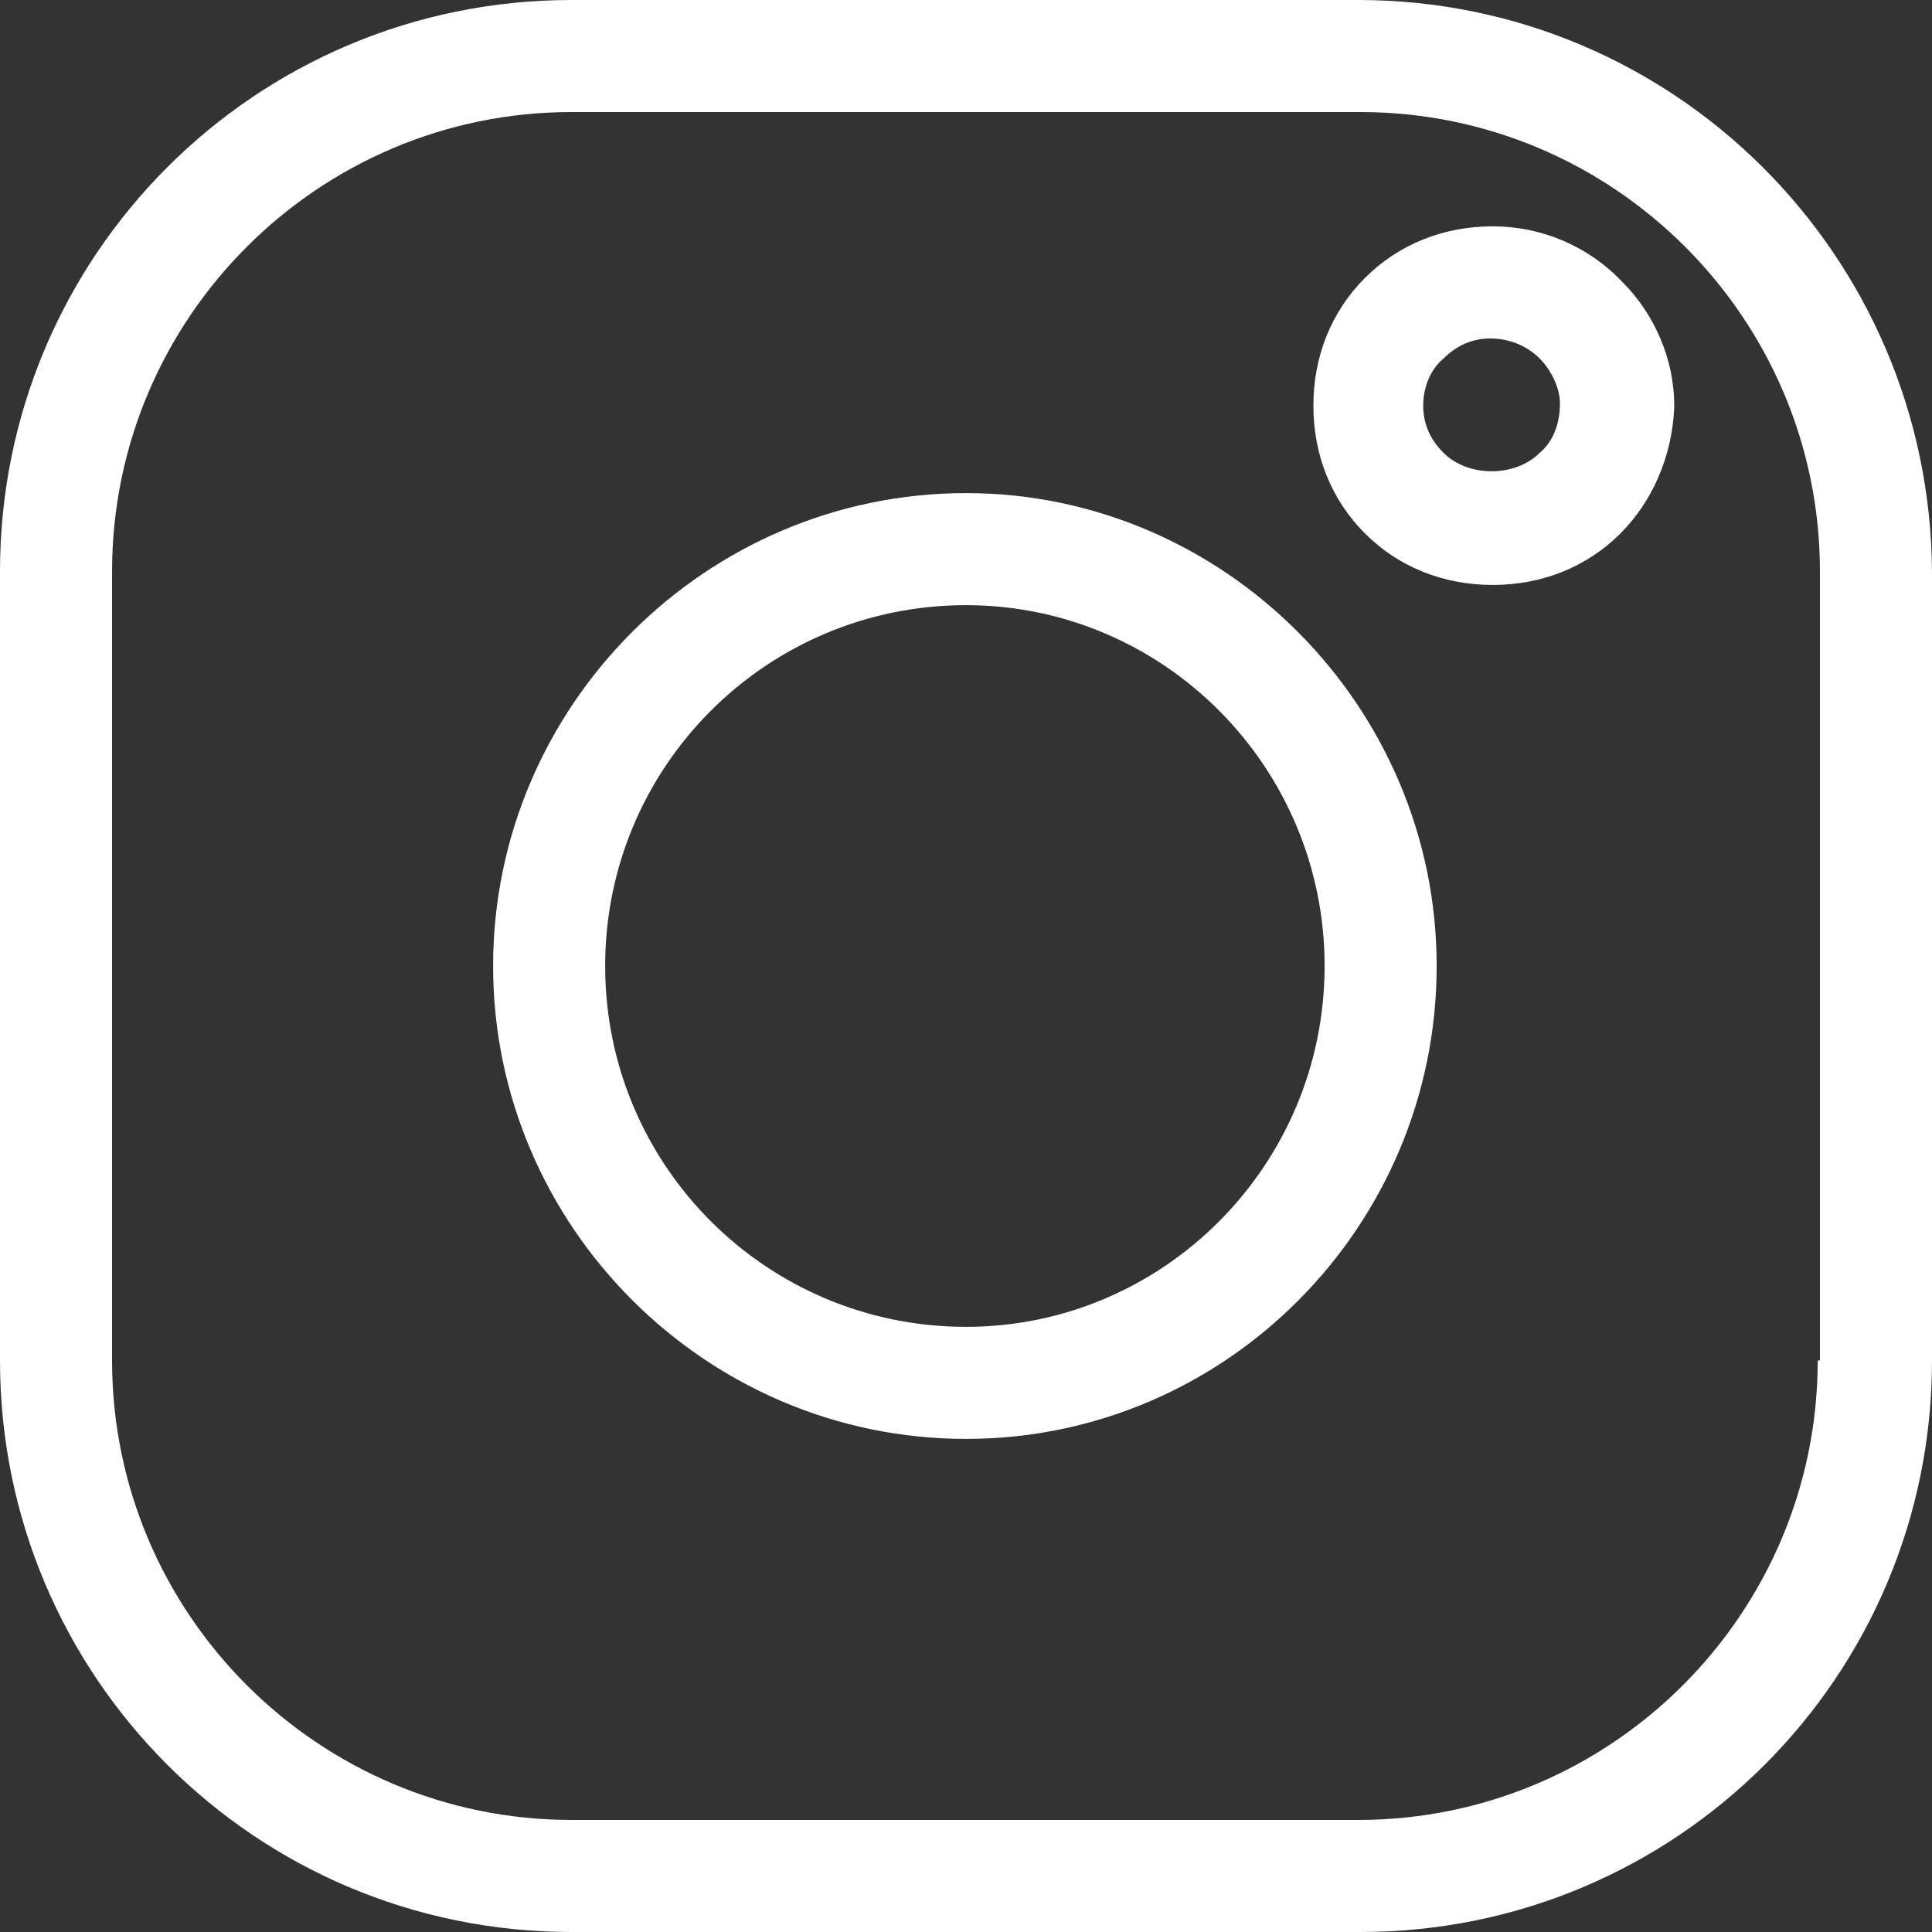
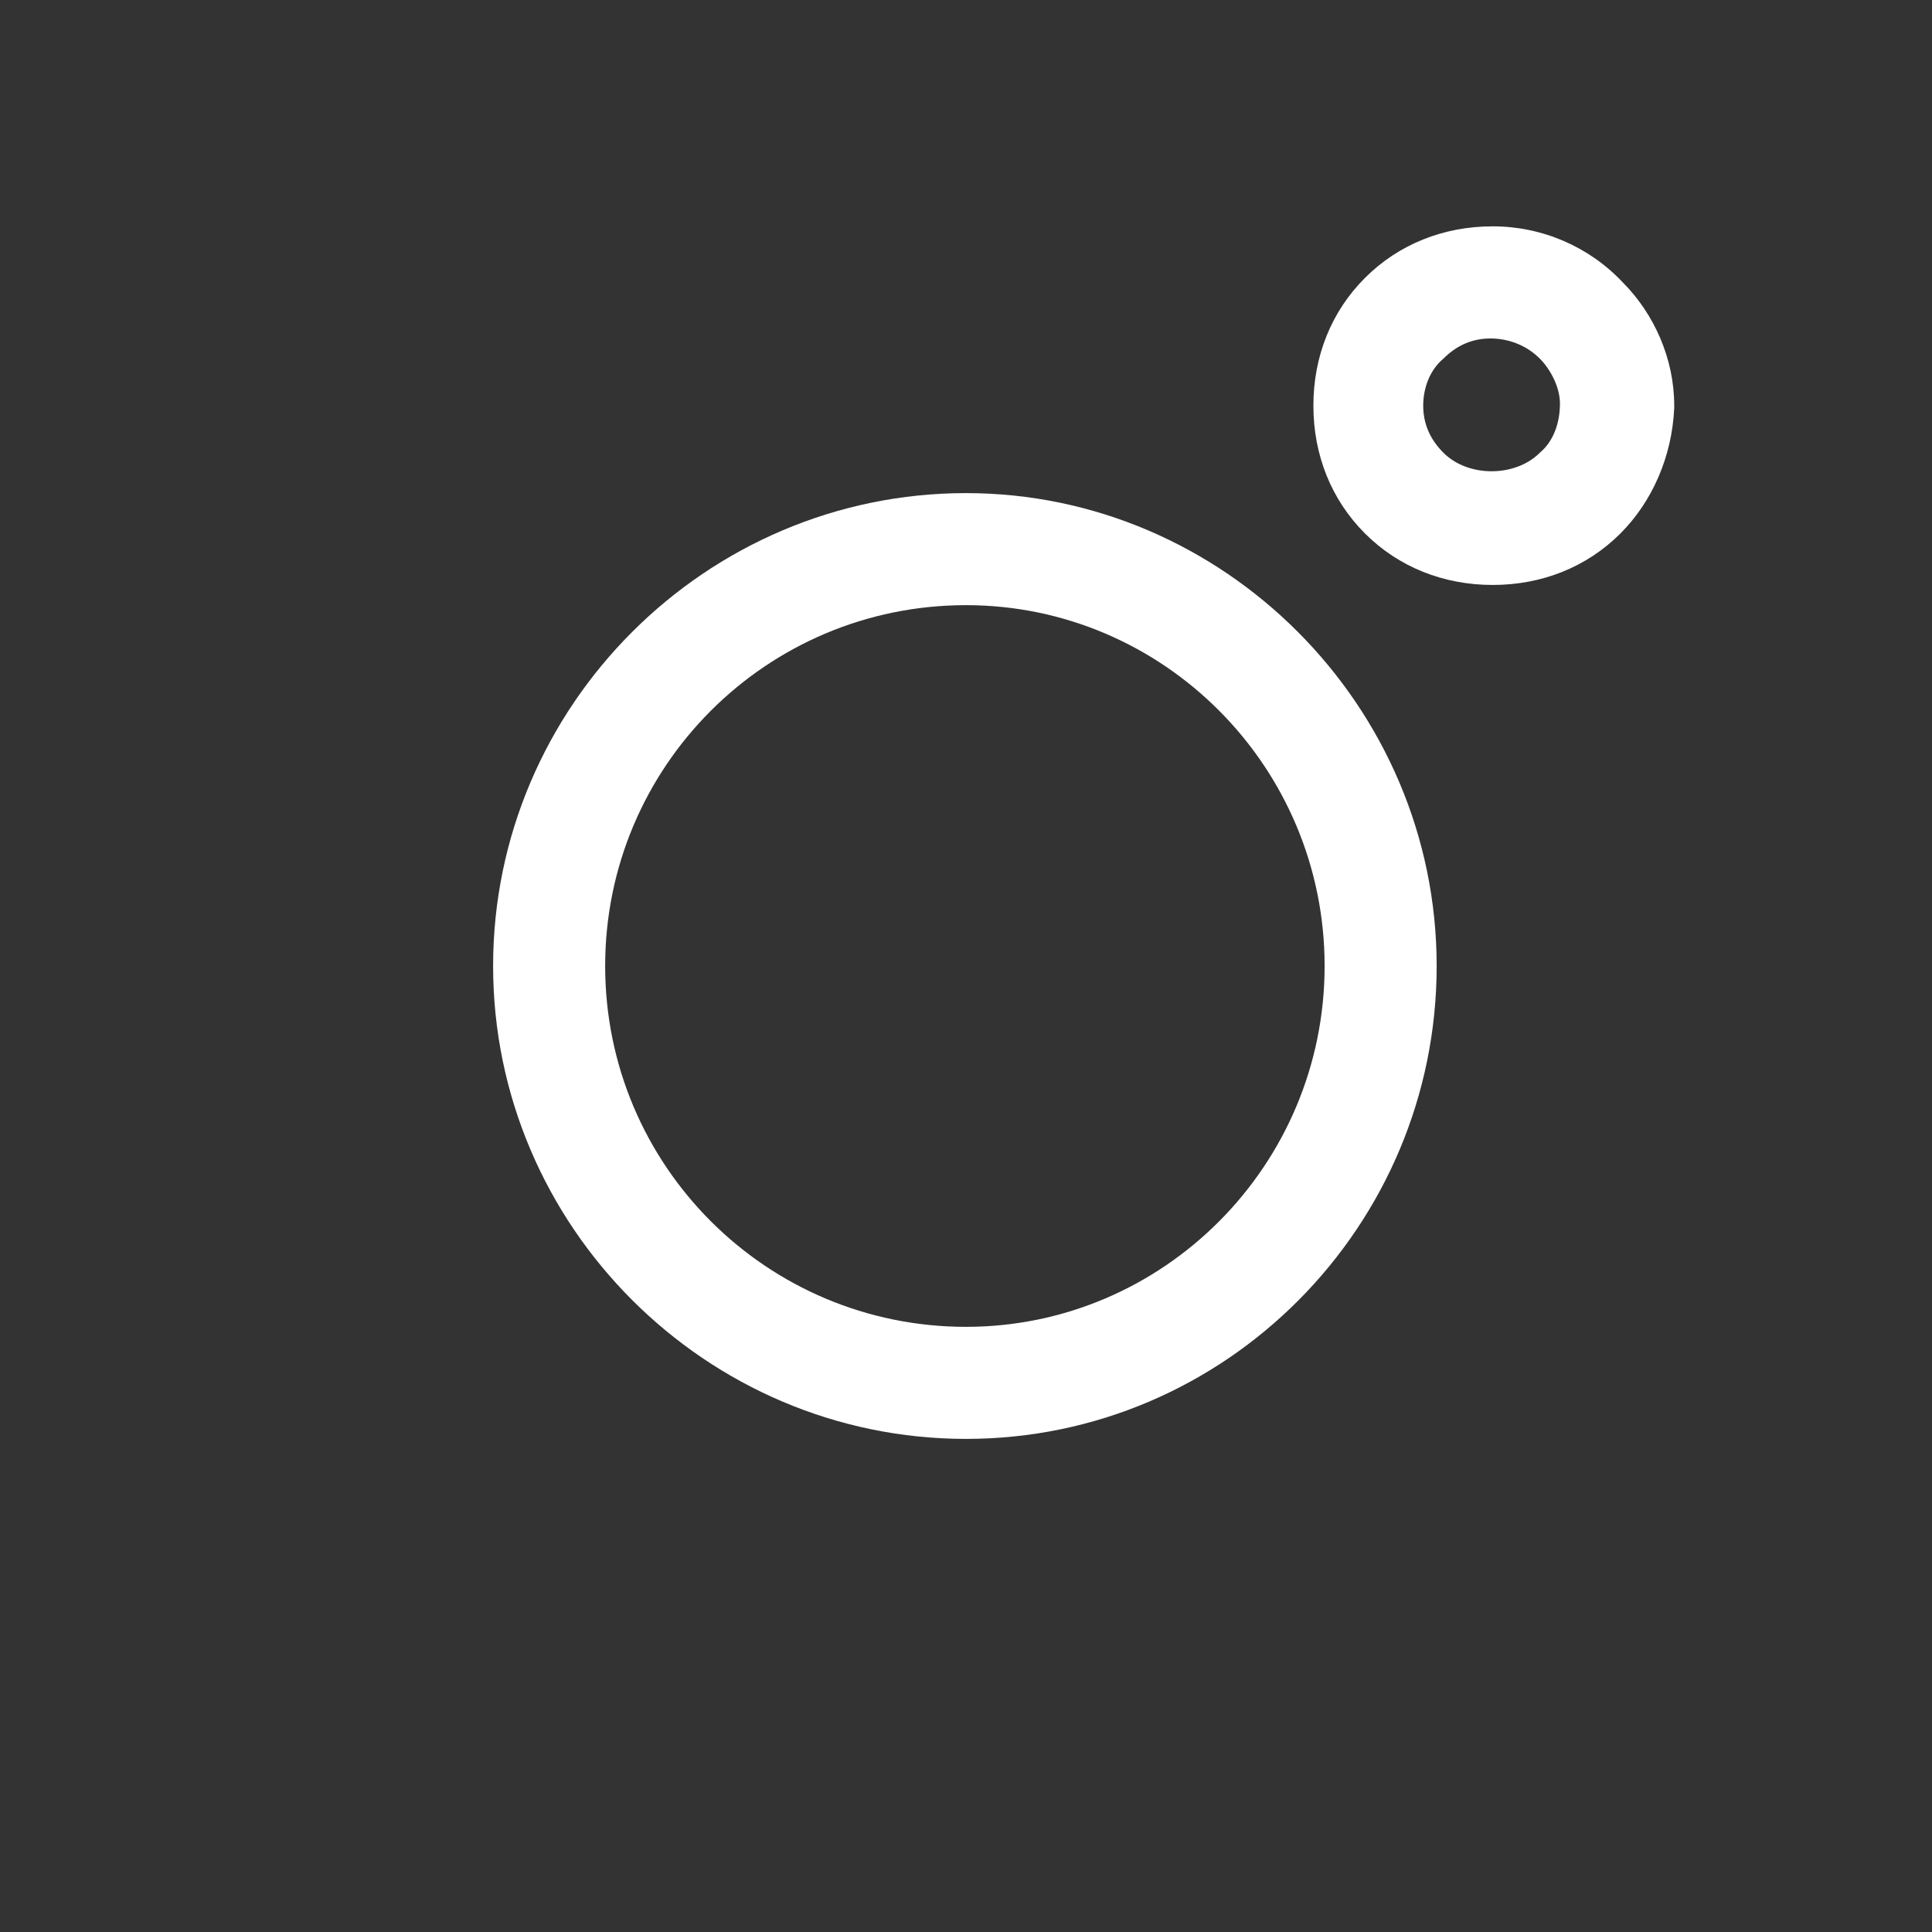
<svg xmlns="http://www.w3.org/2000/svg" width="26" height="26" viewBox="0 0 26 26" fill="none">
  <rect x="0" y="0" width="26" height="26" fill="#333333" stroke="none" />
  <path d="M13 6.636C9.501 6.636 6.636 9.501 6.636 13C6.636 16.499 9.501 19.364 13 19.364C16.499 19.364 19.334 16.499 19.334 13C19.334 9.501 16.469 6.636 13 6.636ZM13 17.856C10.316 17.856 8.144 15.684 8.144 13C8.144 10.316 10.316 8.144 13 8.144C15.654 8.144 17.826 10.316 17.826 13C17.826 15.684 15.654 17.856 13 17.856Z" fill="white" />
  <path d="M20.088 3.046C19.425 3.046 18.821 3.288 18.369 3.74C17.916 4.193 17.675 4.796 17.675 5.459C17.675 6.123 17.916 6.726 18.369 7.179C18.821 7.631 19.425 7.872 20.088 7.872C20.752 7.872 21.355 7.631 21.807 7.179C22.23 6.756 22.501 6.153 22.531 5.49V5.459C22.531 4.826 22.26 4.223 21.838 3.8C21.385 3.318 20.752 3.046 20.088 3.046ZM20.722 6.093C20.39 6.425 19.756 6.425 19.425 6.093C19.244 5.912 19.153 5.701 19.153 5.459C19.153 5.218 19.244 4.977 19.425 4.826C19.606 4.645 19.817 4.555 20.058 4.555C20.299 4.555 20.541 4.645 20.722 4.826C20.872 4.977 20.993 5.218 20.993 5.429C20.993 5.701 20.902 5.942 20.722 6.093Z" fill="white" />
-   <path d="M18.278 0H7.691C3.439 0 0 3.439 0 7.691V18.309C0 22.561 3.439 26 7.691 26H18.309C22.561 26 26 22.561 26 18.309V7.691C25.97 3.439 22.531 0 18.278 0ZM24.462 18.309C24.462 21.717 21.687 24.492 18.278 24.492H7.691C4.283 24.492 1.508 21.717 1.508 18.309V7.691C1.508 4.283 4.283 1.508 7.691 1.508H18.309C21.717 1.508 24.492 4.283 24.492 7.691V18.309H24.462Z" fill="white" />
</svg>